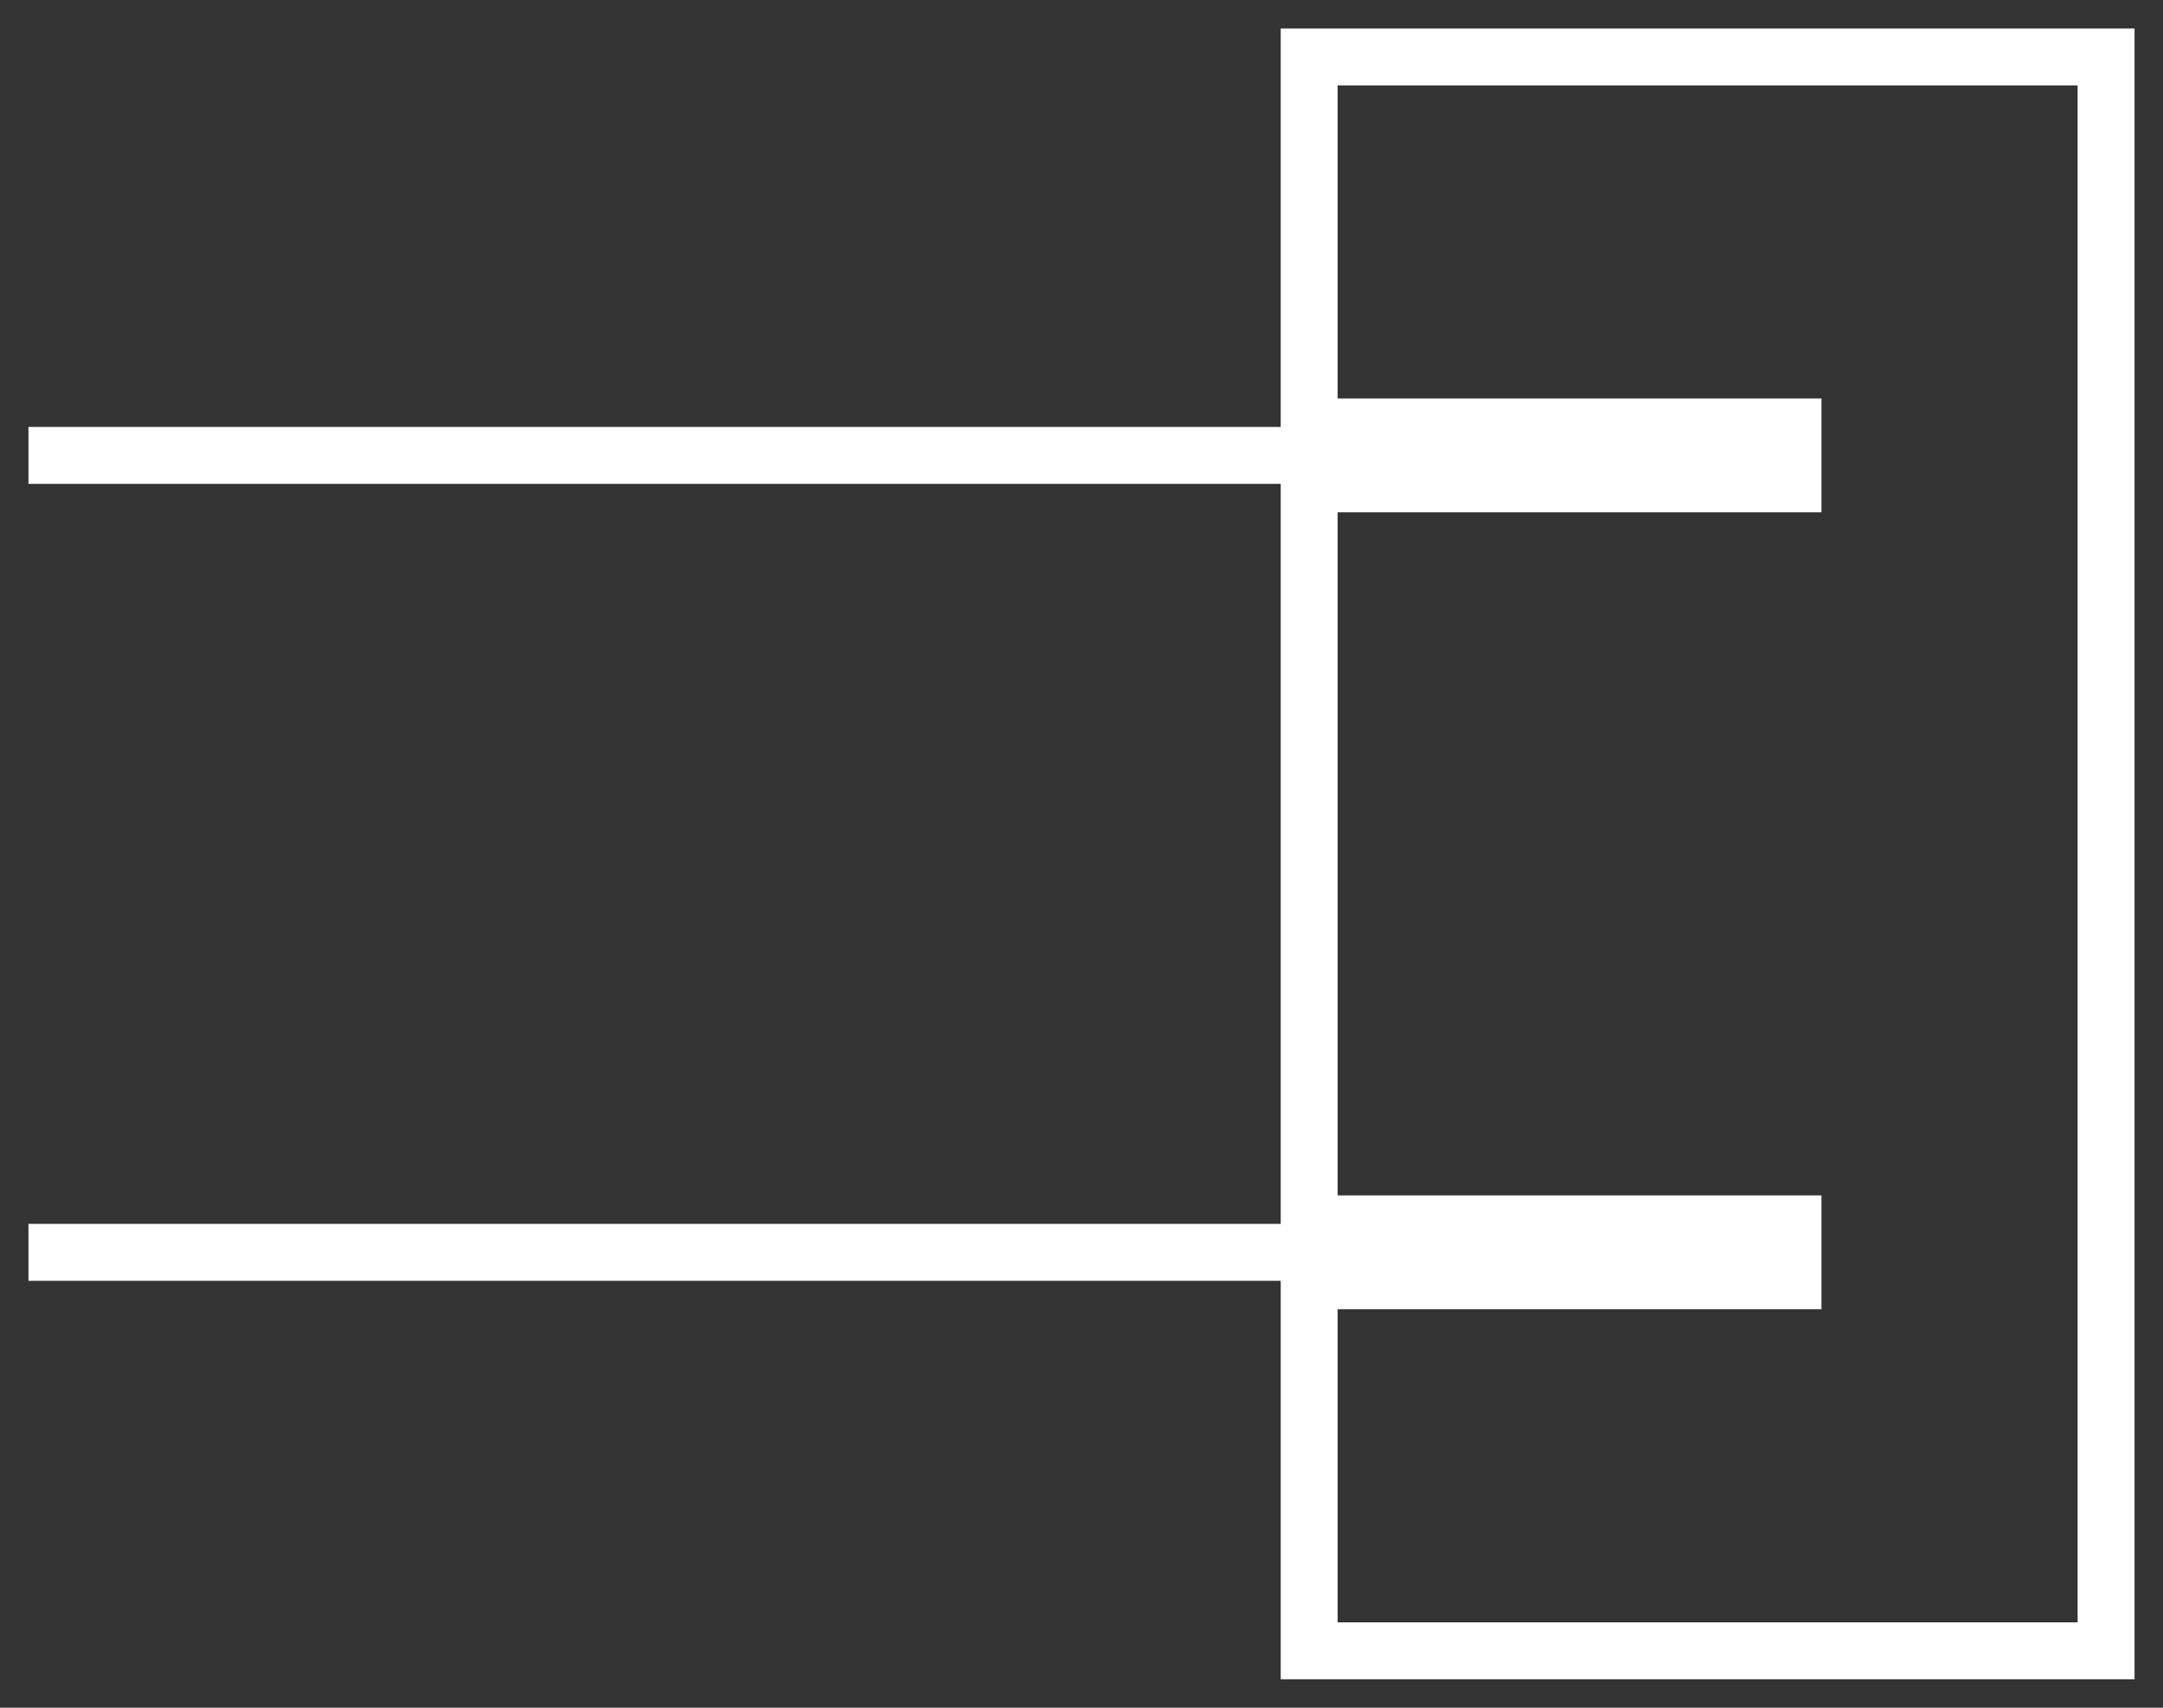
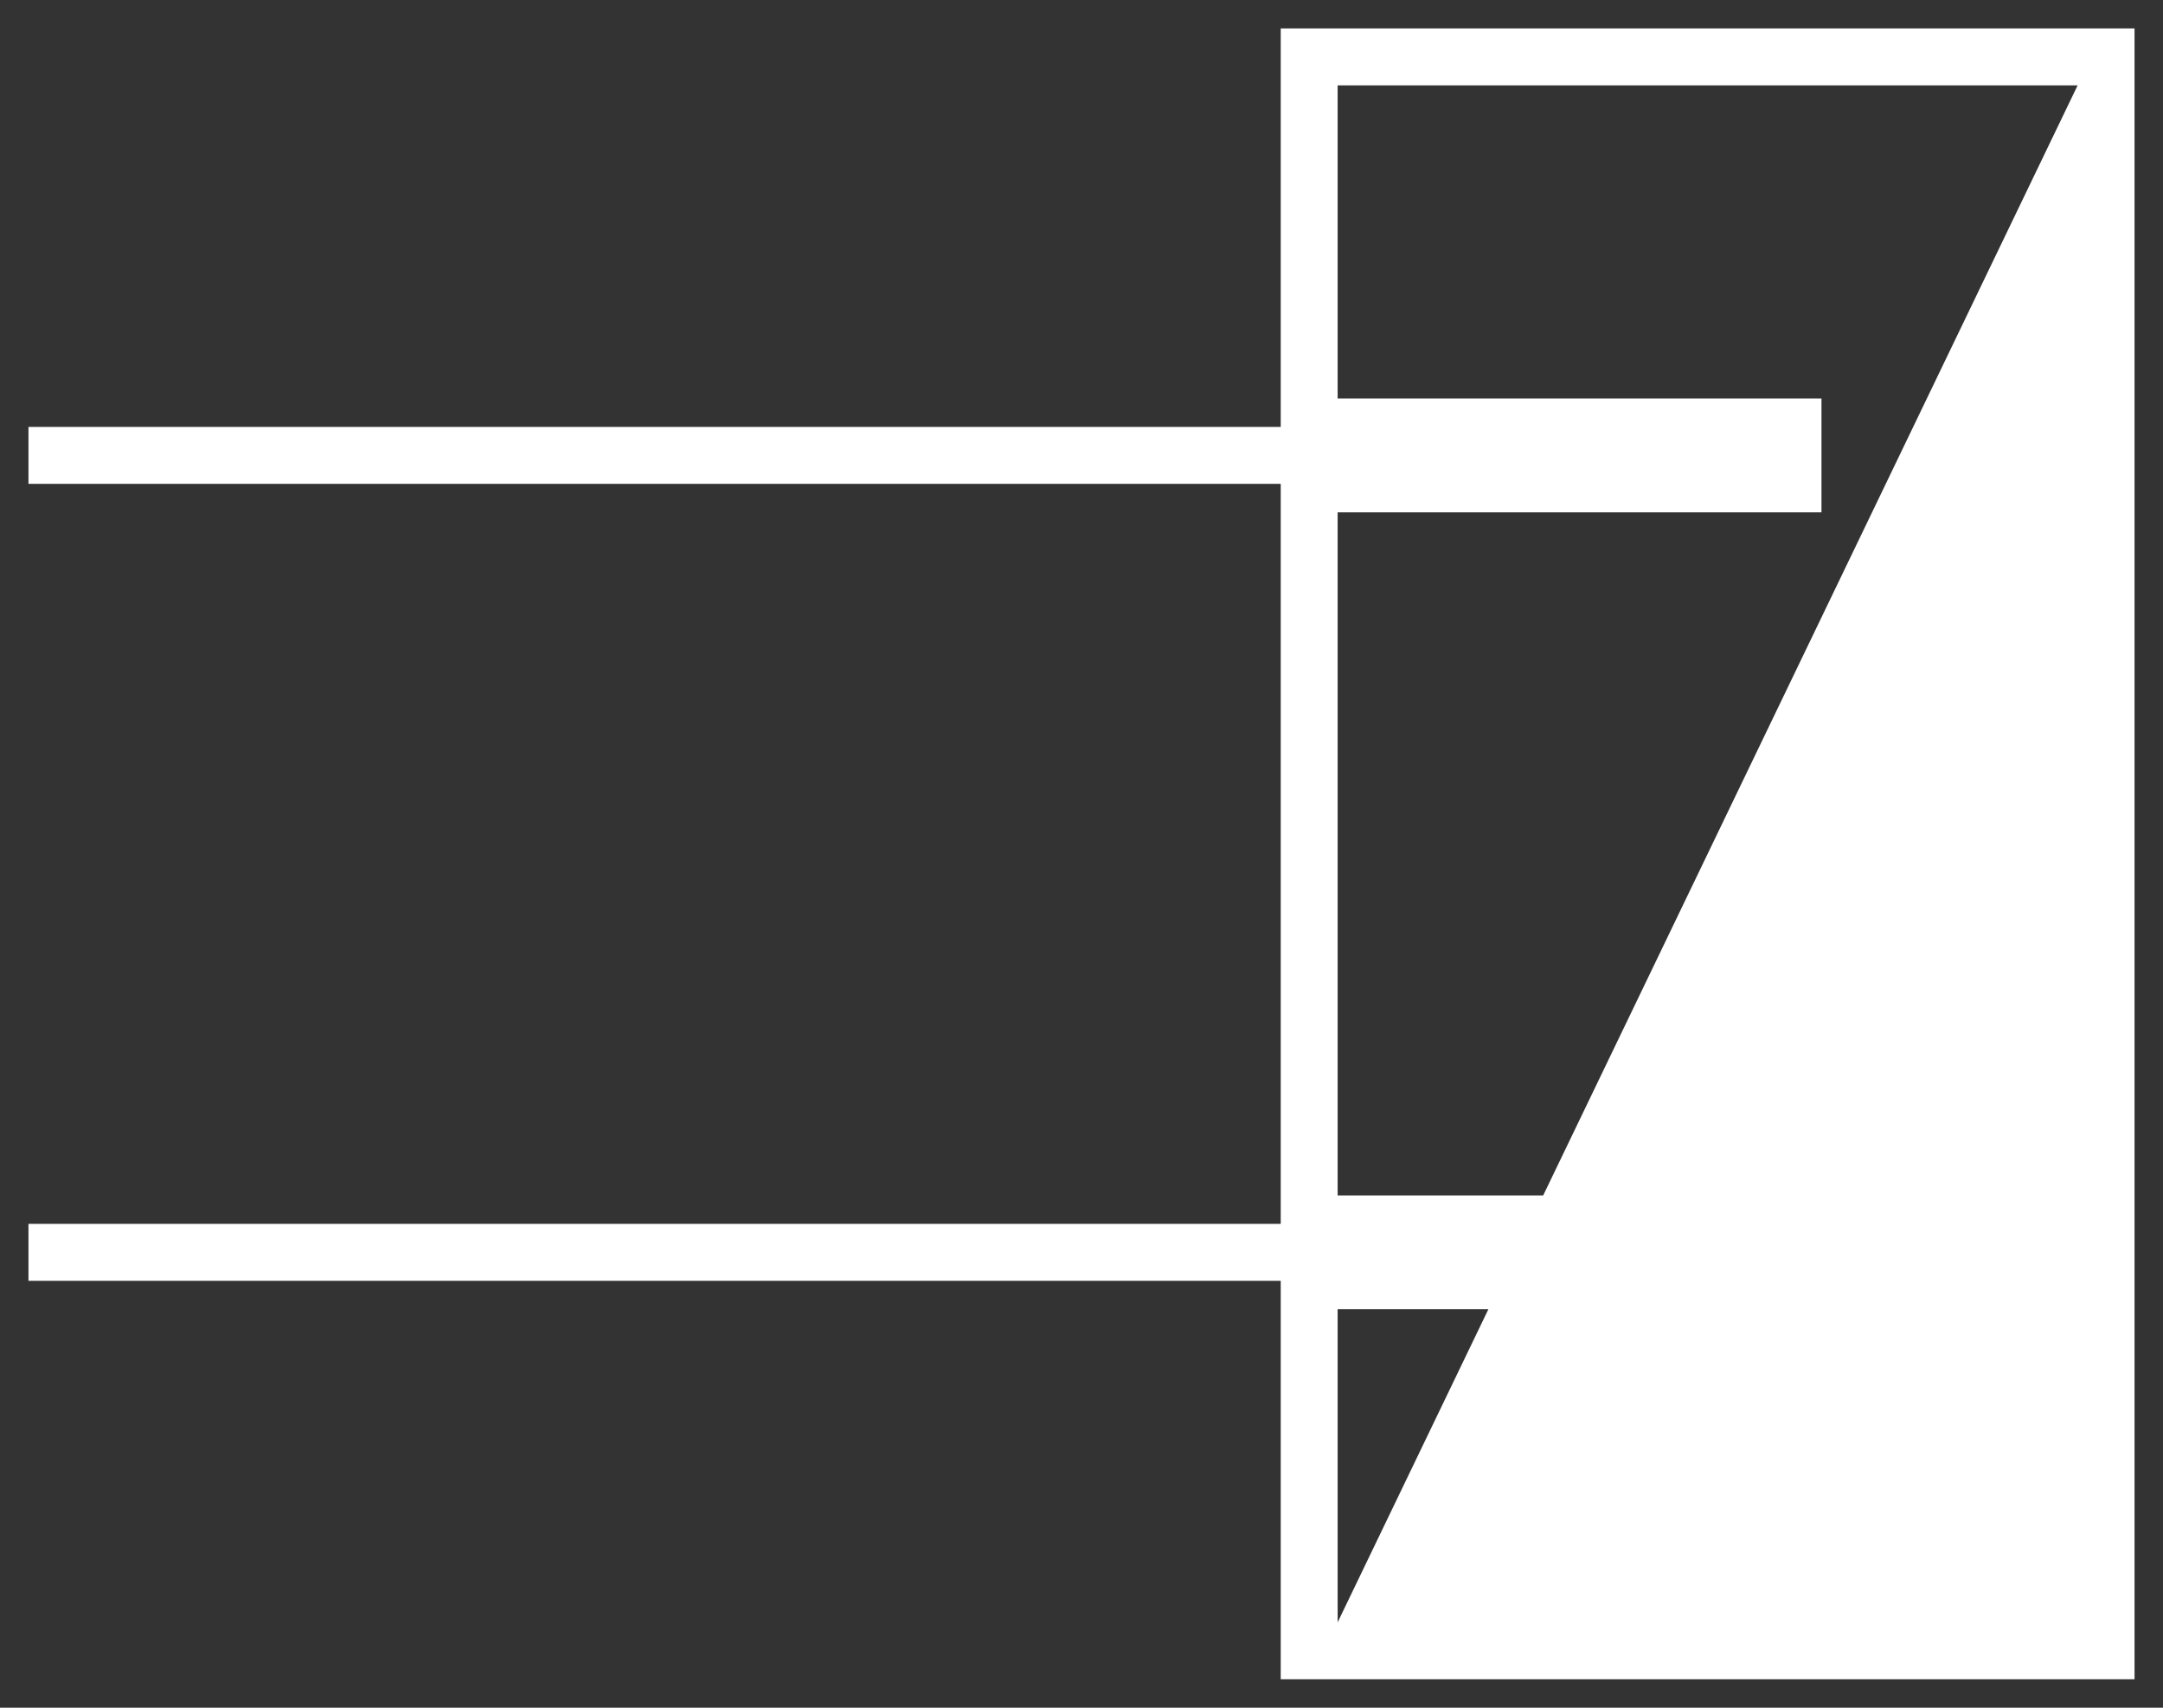
<svg xmlns="http://www.w3.org/2000/svg" width="38" height="30" viewBox="0 0 38 30">
  <rect x="0" y="0" width="38" height="30" fill="#333333" stroke="none" />
  <g fill="none" fill-rule="evenodd" class="page-1">
-     <path fill="#FFF" fill-rule="nonzero" d="M37.5,0.5 L37.5,29.5 L22.5,29.5 L22.5,22.5 L0.5,22.5 L0.5,21.5 L22.5,21.5 L22.5,8.5 L0.5,8.5 L0.5,7.5 L22.5,7.5 L22.5,0.5 L37.5,0.5 Z M36.5,1.5 L23.5,1.5 L23.5,7 L32,7 L32,9 L23.5,9 L23.5,21 L32,21 L32,23 L23.5,23 L23.5,28.5 L36.5,28.5 L36.5,1.5 Z" class="page-1__combined-shape" />
+     <path fill="#FFF" fill-rule="nonzero" d="M37.5,0.5 L37.5,29.5 L22.5,29.5 L22.5,22.5 L0.5,22.5 L0.5,21.5 L22.5,21.5 L22.5,8.5 L0.5,8.5 L0.5,7.5 L22.5,7.5 L22.5,0.5 L37.5,0.5 Z M36.5,1.5 L23.5,1.5 L23.5,7 L32,7 L32,9 L23.5,9 L23.5,21 L32,21 L32,23 L23.5,23 L23.5,28.5 L36.5,1.5 Z" class="page-1__combined-shape" />
  </g>
</svg>